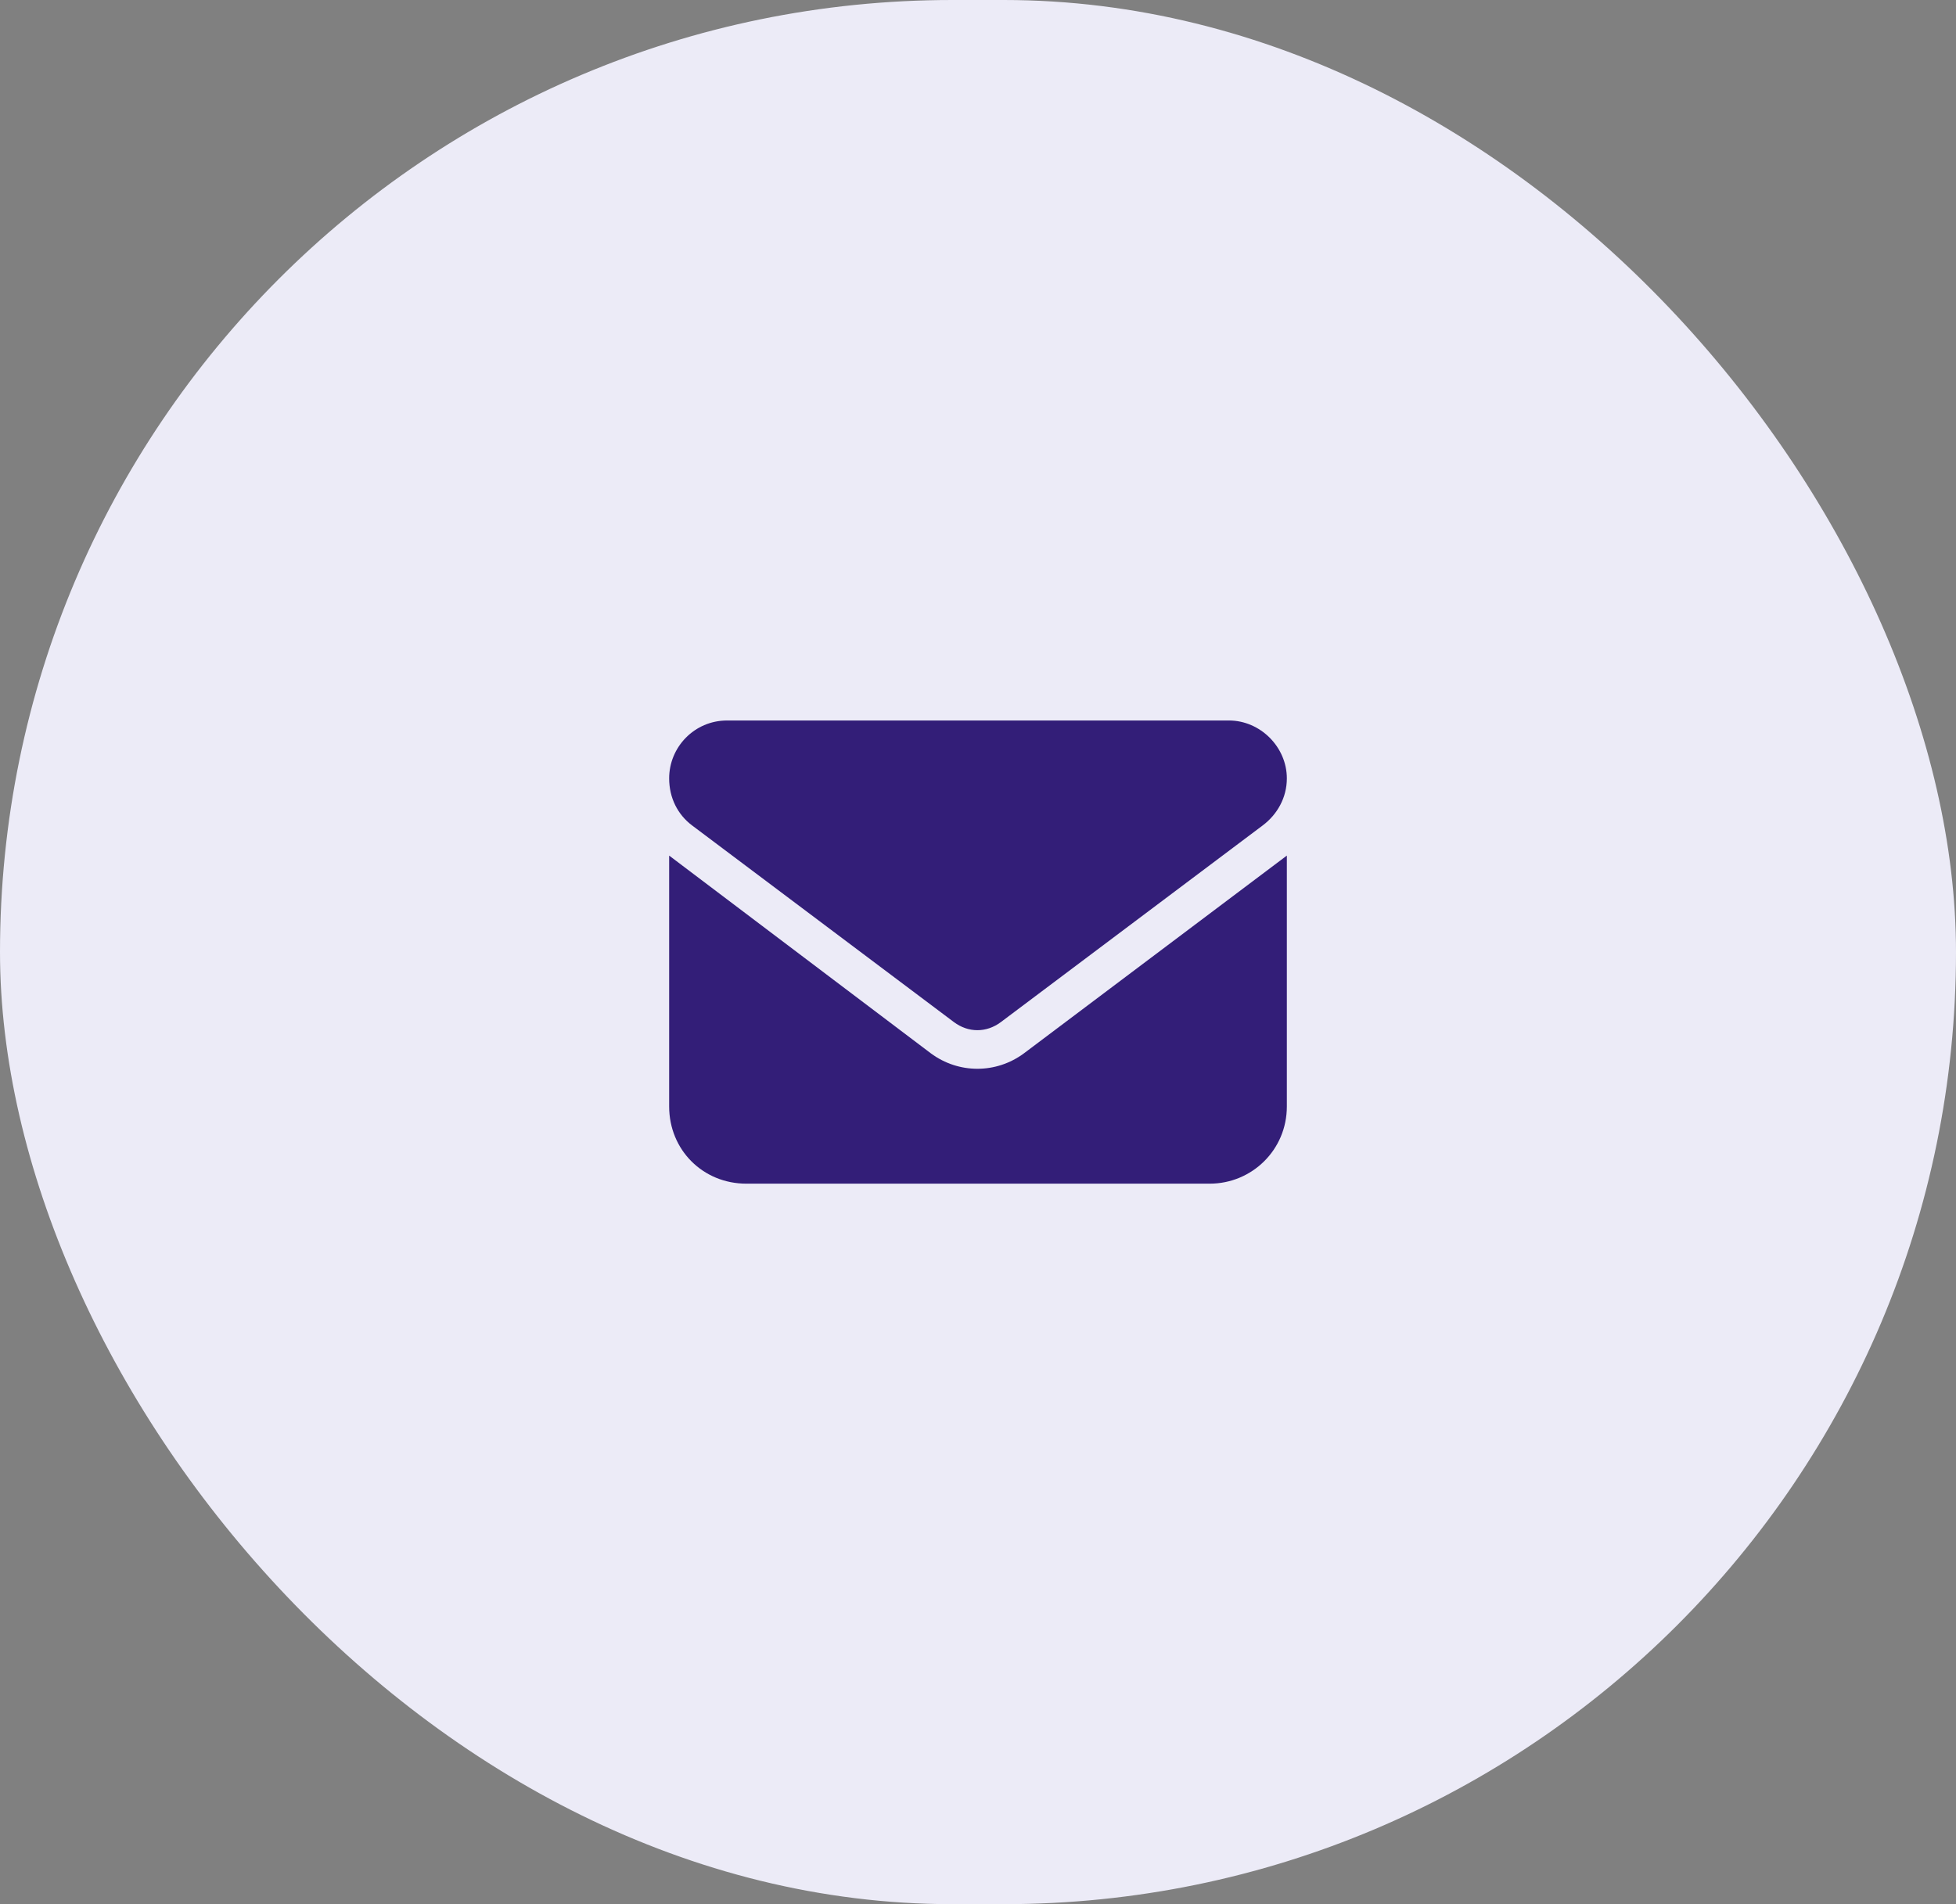
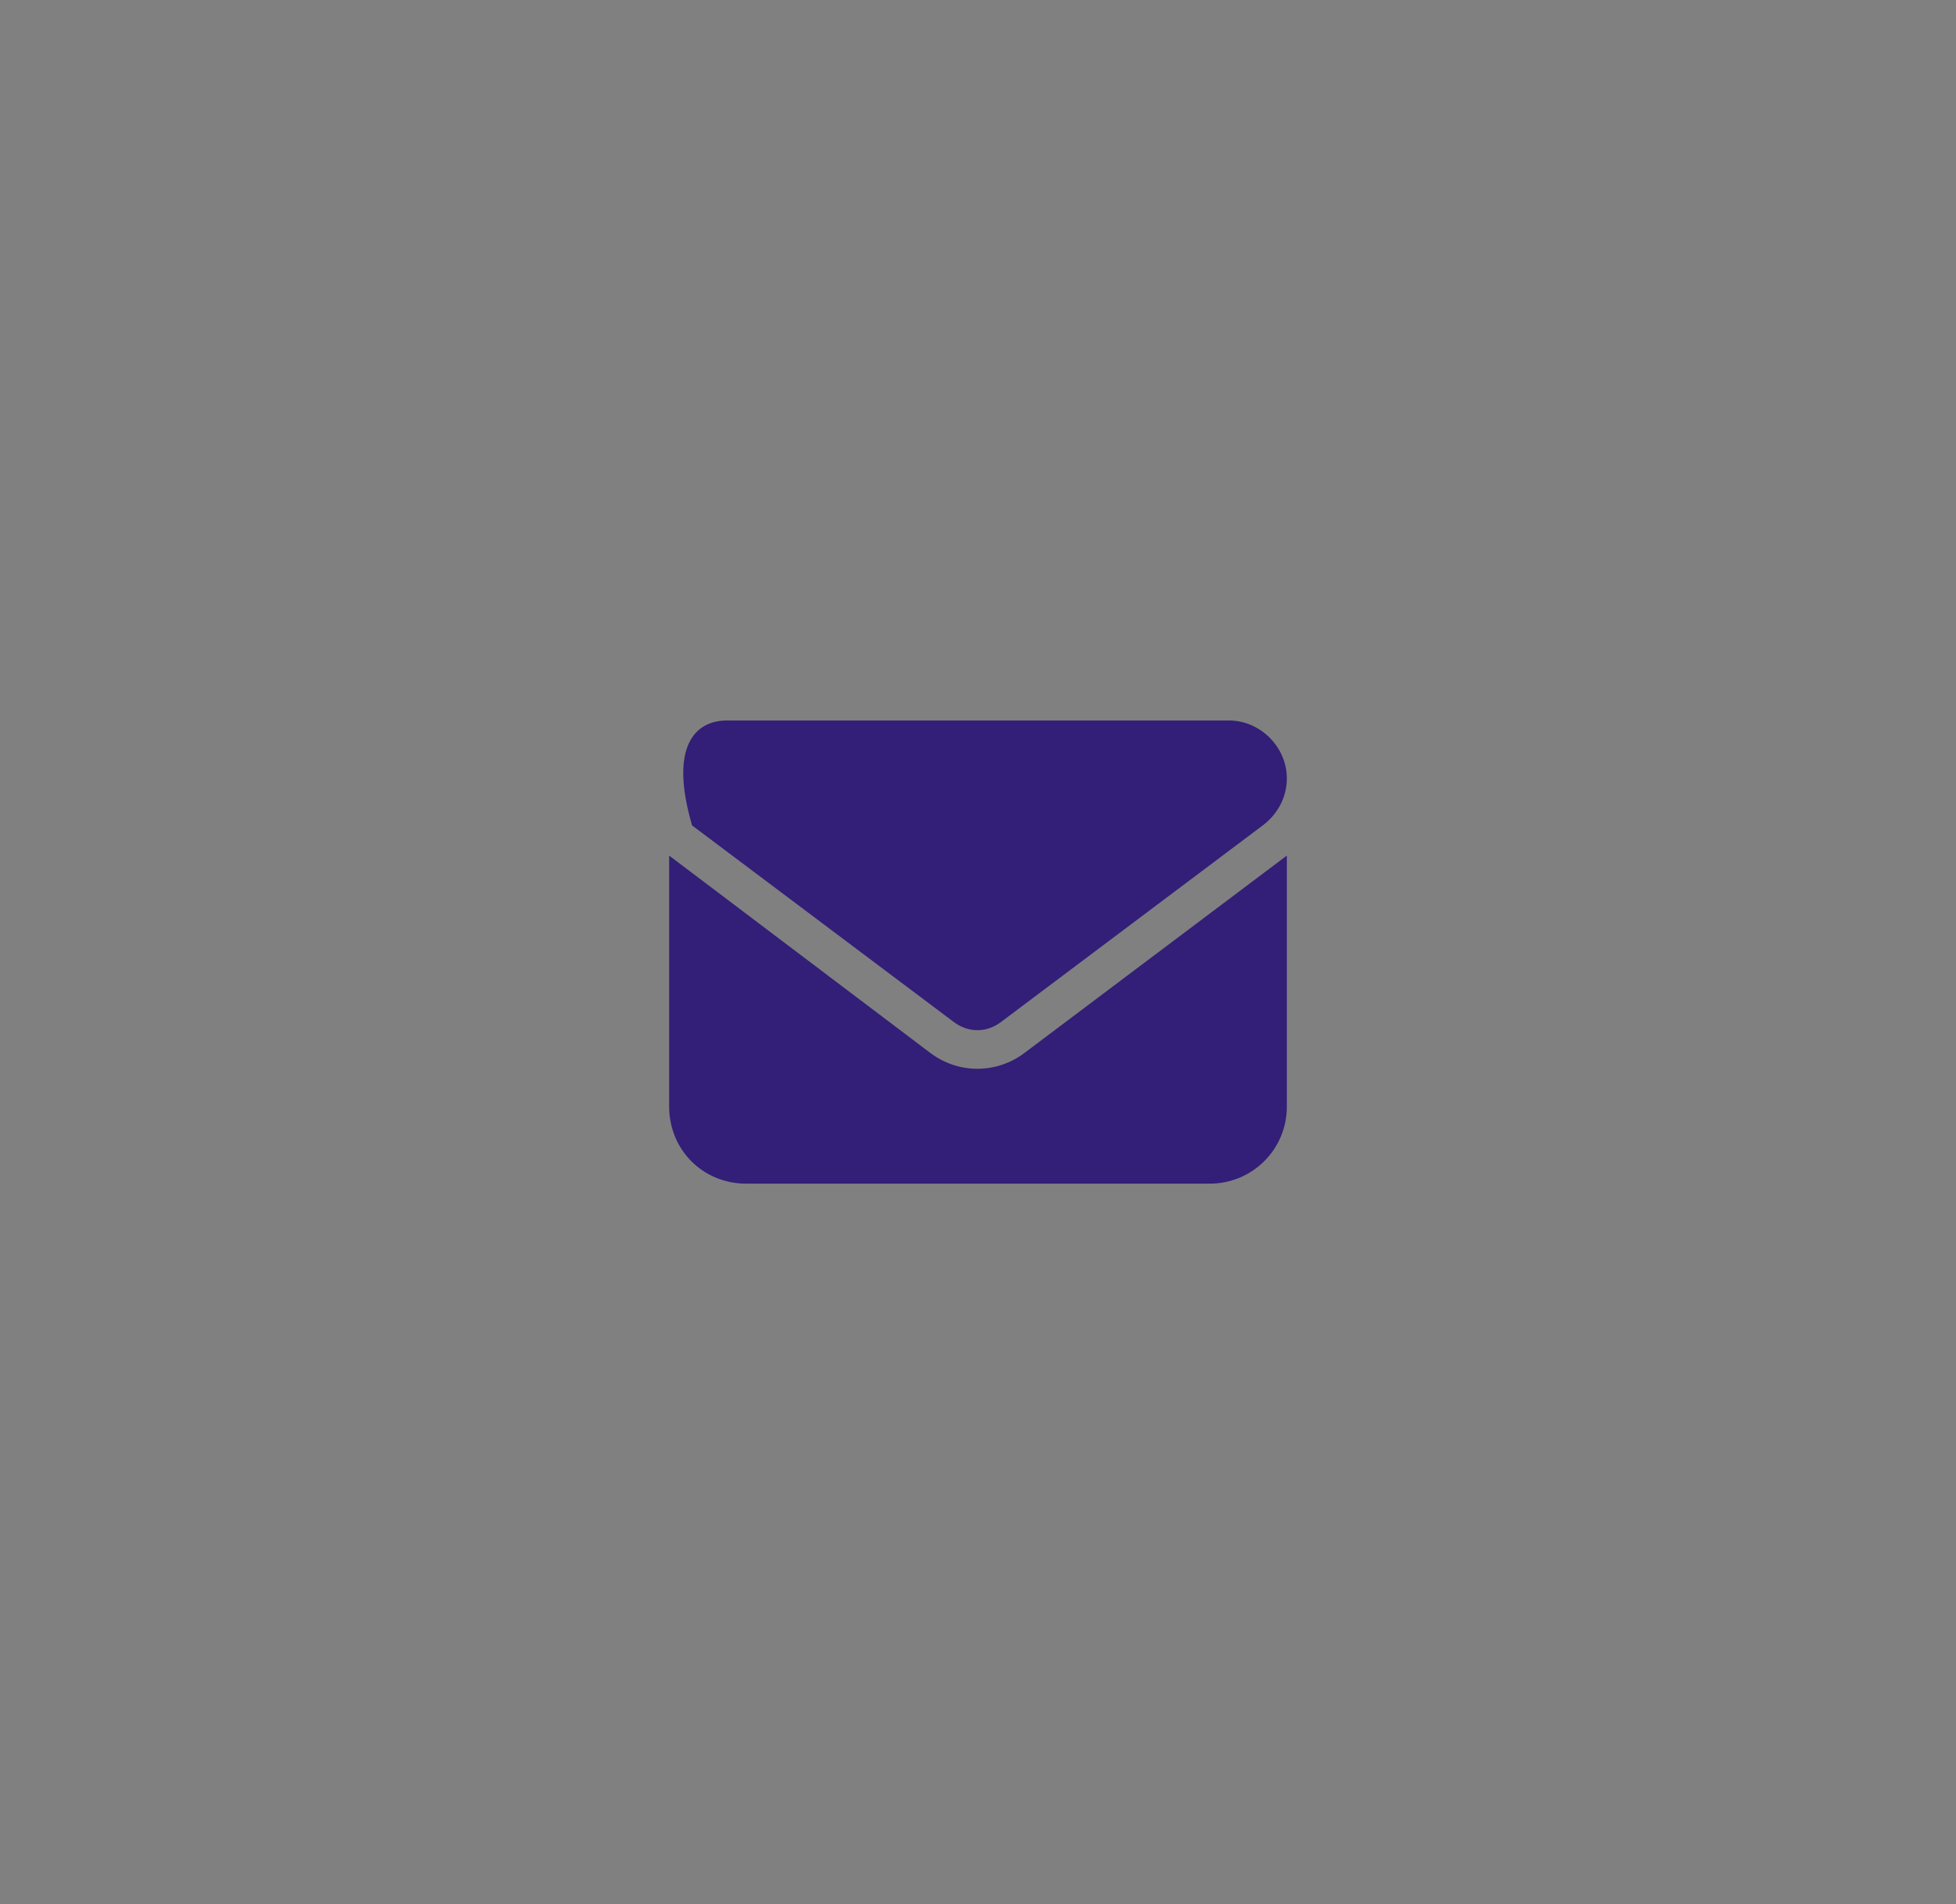
<svg xmlns="http://www.w3.org/2000/svg" width="76" height="74" viewBox="0 0 76 74" fill="none">
  <rect x="0" y="0" width="76" height="74" fill="#808080" stroke="none" />
-   <rect width="76" height="74" rx="37" fill="#ECEBF7" />
-   <path d="M47.75 28C48.969 28 50 29.031 50 30.25C50 31 49.625 31.656 49.062 32.078L38.891 39.719C38.328 40.141 37.625 40.141 37.062 39.719L26.891 32.078C26.328 31.656 26 31 26 30.25C26 29.031 26.984 28 28.25 28H47.75ZM36.172 40.938C37.25 41.734 38.703 41.734 39.781 40.938L50 33.25V43C50 44.688 48.641 46 47 46H29C27.312 46 26 44.688 26 43V33.25L36.172 40.938Z" fill="#331E78" />
+   <path d="M47.75 28C48.969 28 50 29.031 50 30.25C50 31 49.625 31.656 49.062 32.078L38.891 39.719C38.328 40.141 37.625 40.141 37.062 39.719L26.891 32.078C26 29.031 26.984 28 28.25 28H47.75ZM36.172 40.938C37.25 41.734 38.703 41.734 39.781 40.938L50 33.25V43C50 44.688 48.641 46 47 46H29C27.312 46 26 44.688 26 43V33.25L36.172 40.938Z" fill="#331E78" />
</svg>